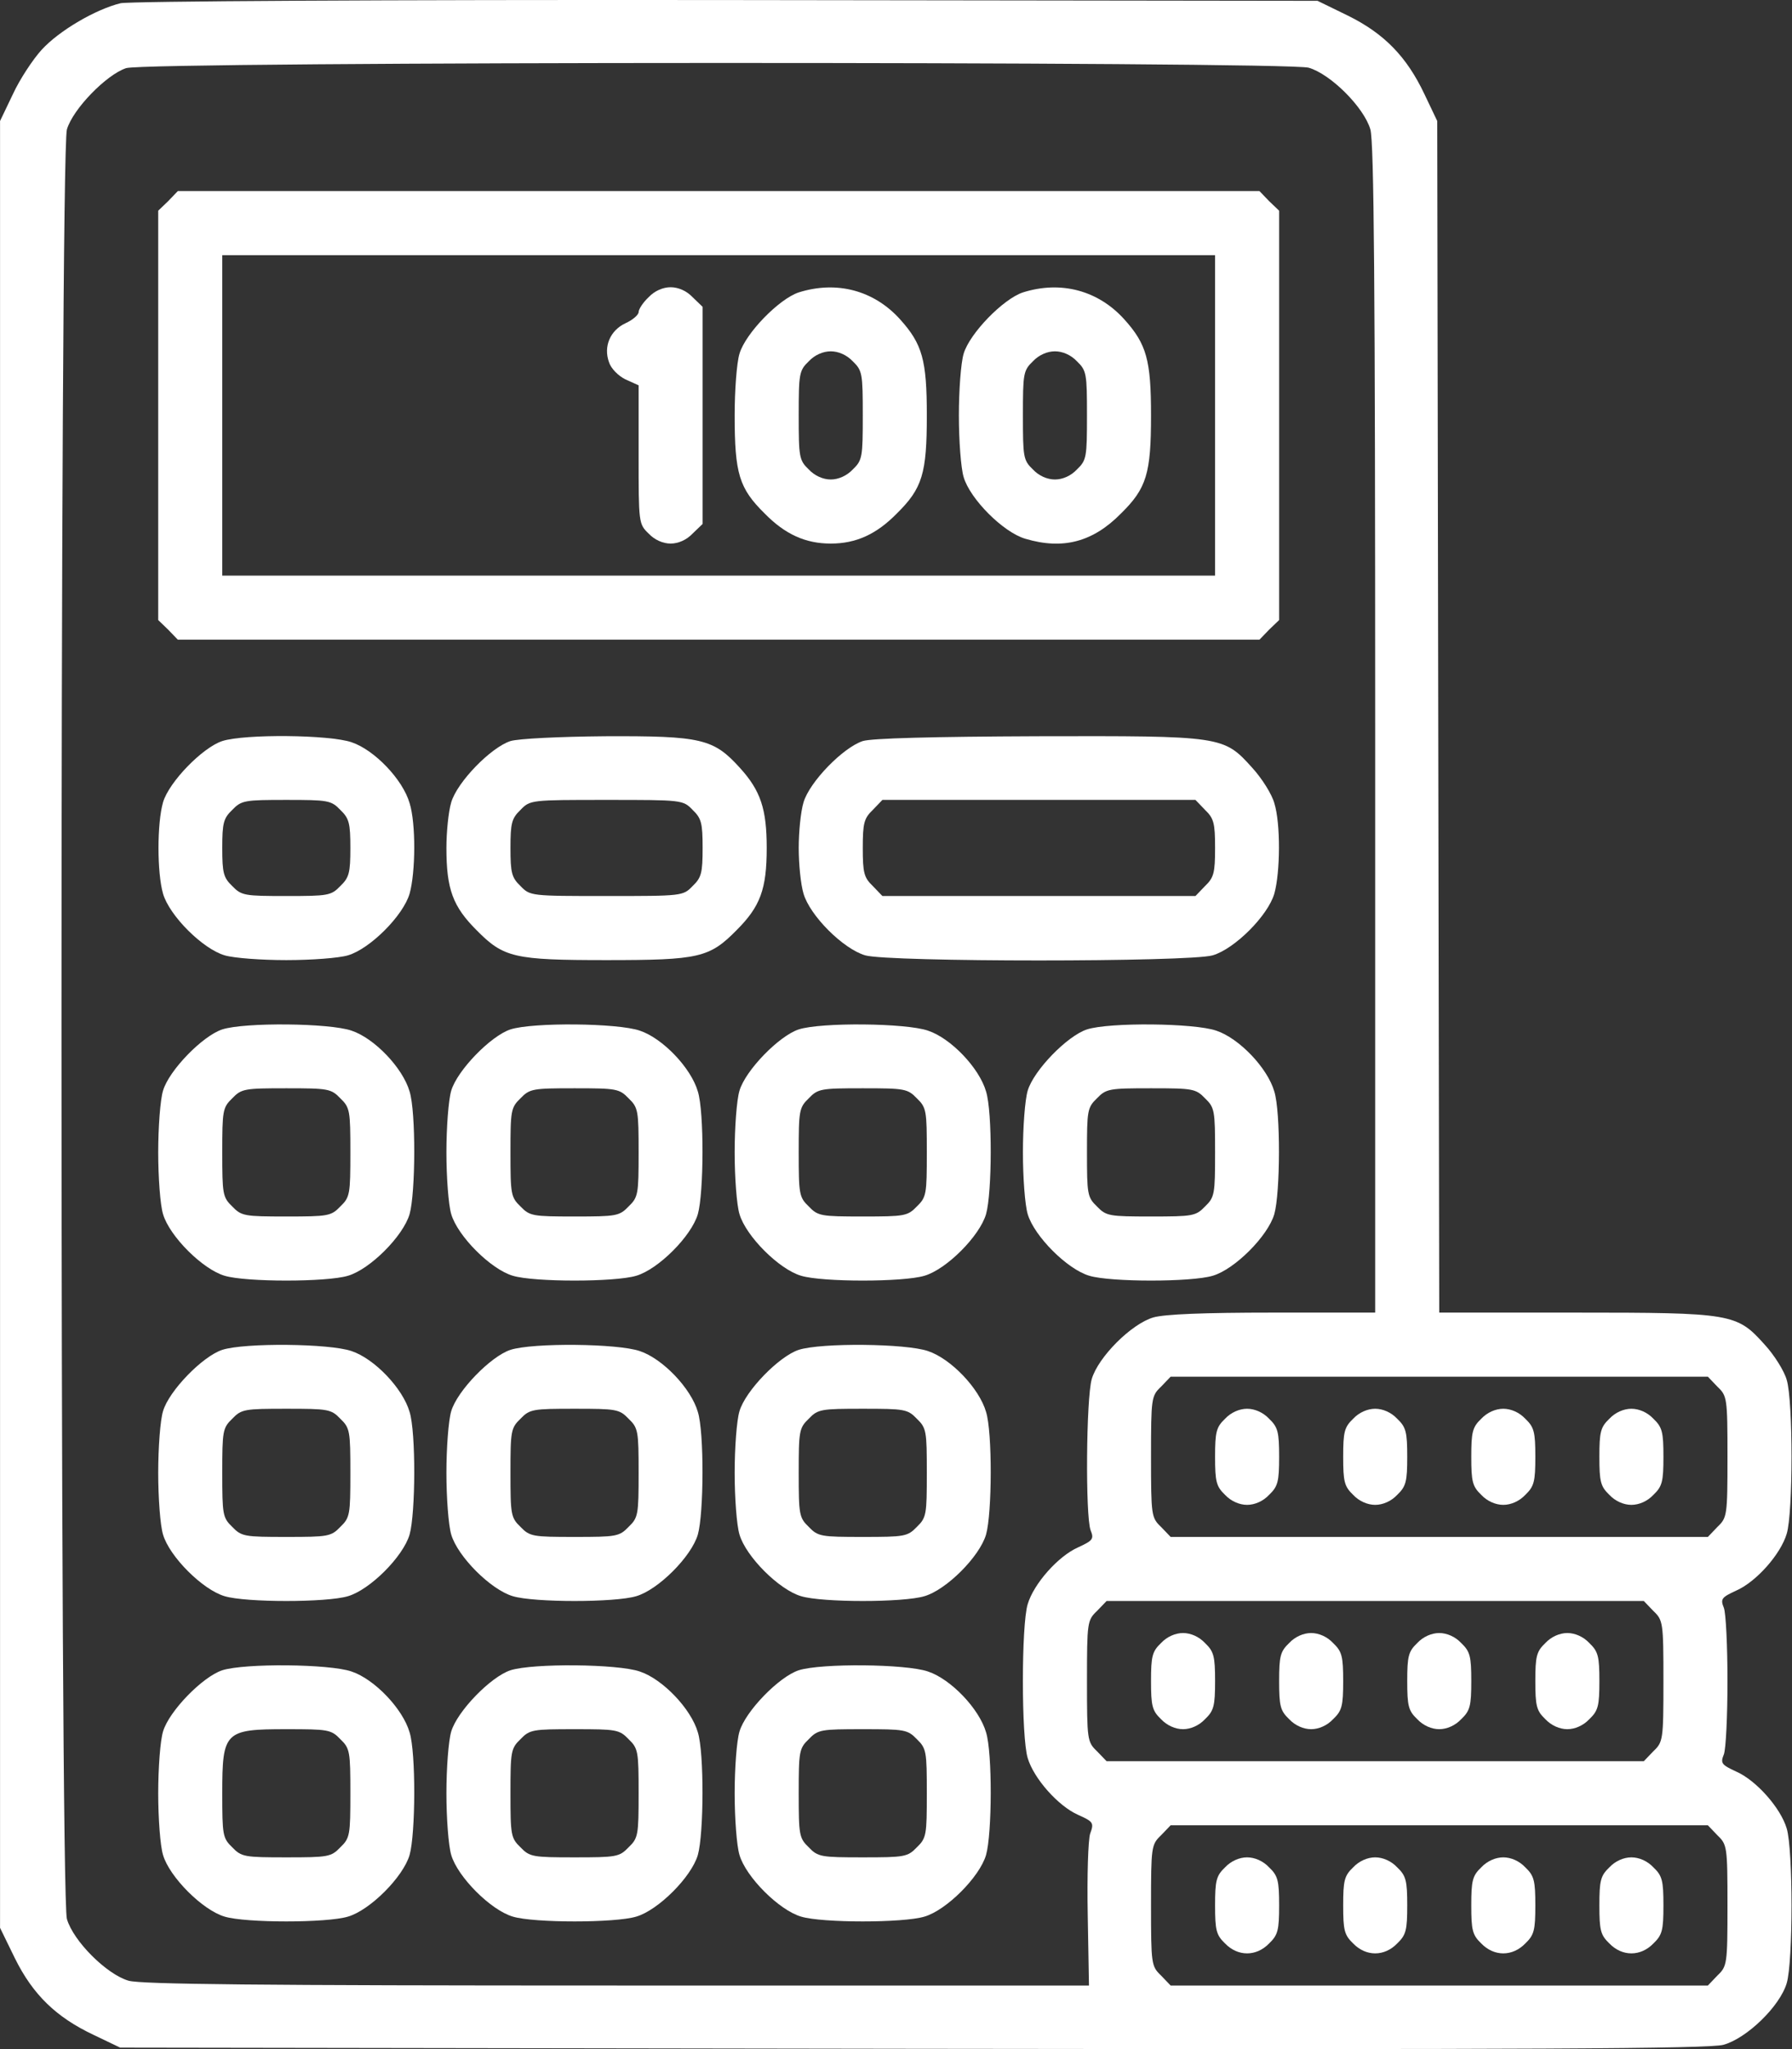
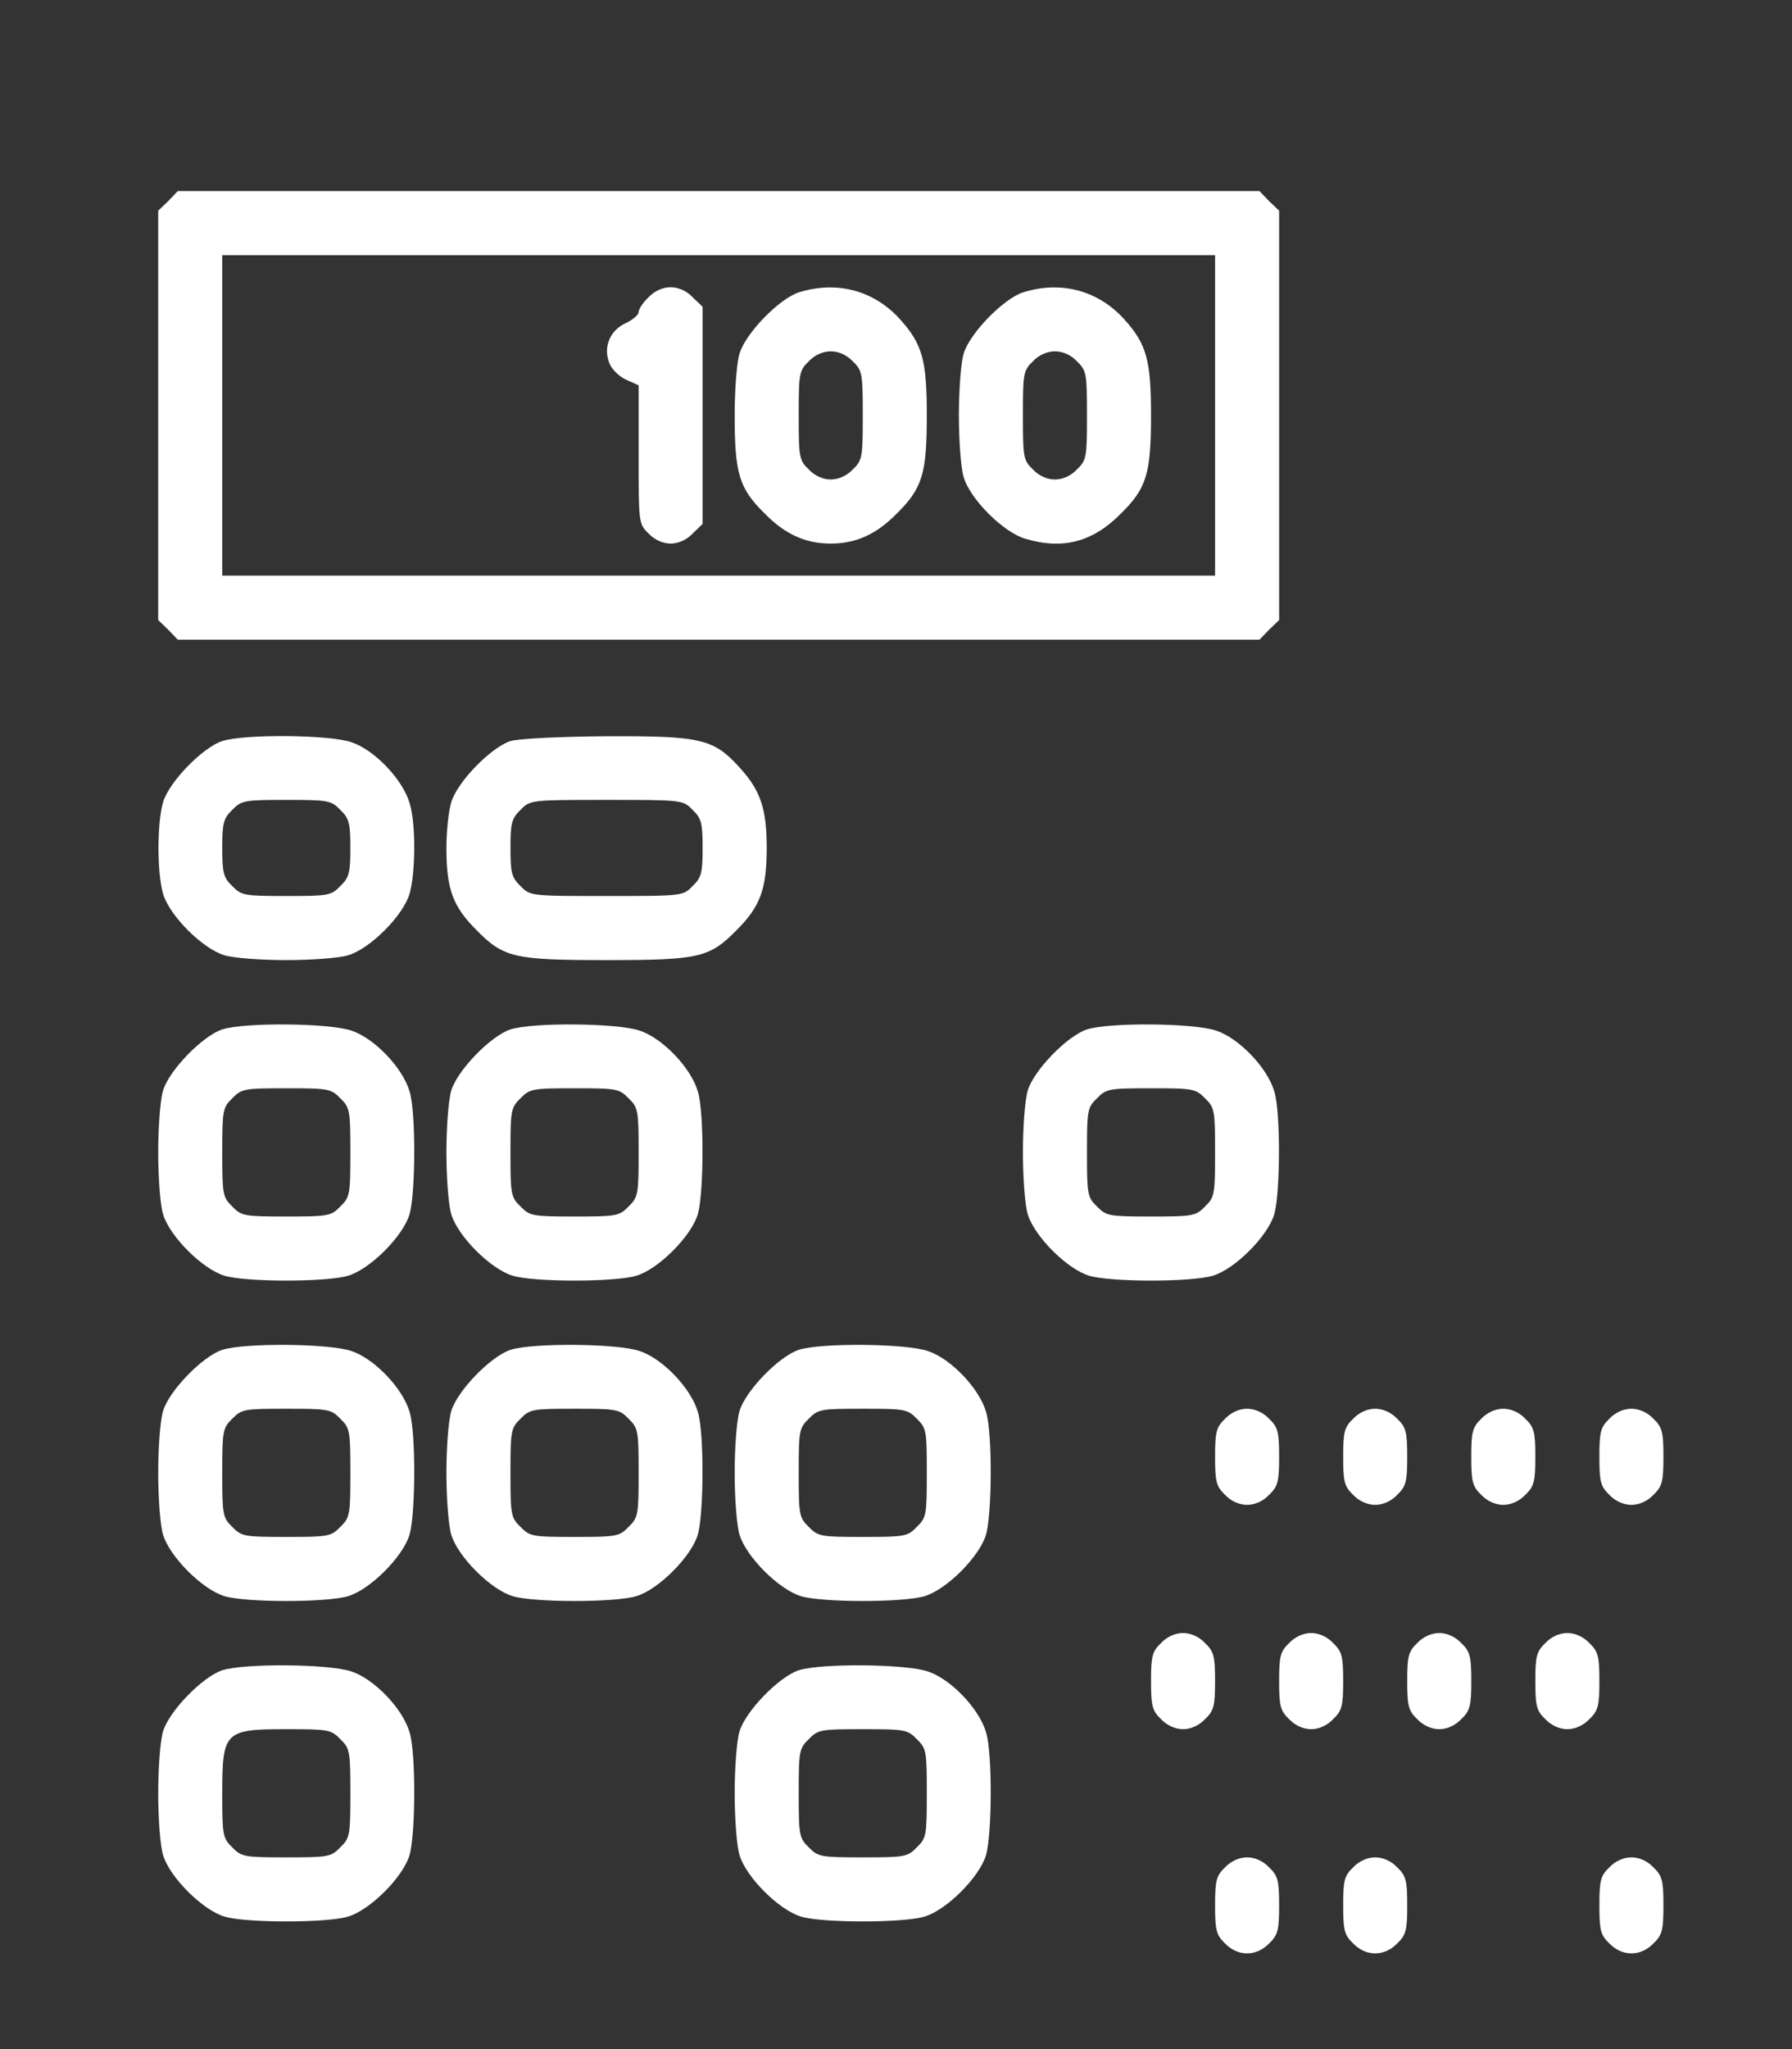
<svg xmlns="http://www.w3.org/2000/svg" width="35" height="40" viewBox="0 0 35 40" fill="none">
  <rect x="0" y="0" width="35" height="40" fill="#333333" stroke="none" />
-   <path d="M2.355 0.063C1.87 0.181 1.159 0.595 0.815 0.97C0.643 1.158 0.385 1.549 0.252 1.838L0.001 2.362V37.633L0.291 38.227C0.643 38.938 1.096 39.376 1.823 39.72L2.347 39.971L17.828 39.994C29.893 40.01 33.388 39.994 33.661 39.916C34.115 39.791 34.764 39.165 34.897 38.712C35.022 38.29 35.022 36.108 34.897 35.694C34.78 35.295 34.303 34.755 33.912 34.583C33.623 34.45 33.599 34.419 33.669 34.247C33.709 34.146 33.74 33.497 33.74 32.816C33.74 32.136 33.709 31.487 33.669 31.386C33.599 31.213 33.623 31.182 33.912 31.049C34.303 30.877 34.78 30.338 34.897 29.939C35.022 29.532 35.022 27.343 34.897 26.937C34.85 26.765 34.654 26.452 34.467 26.249C33.92 25.639 33.834 25.623 30.753 25.623H28.11L28.071 2.362L27.821 1.838C27.477 1.111 27.039 0.657 26.328 0.306L25.733 0.016L14.2 0.001C7.406 -0.007 2.535 0.024 2.355 0.063ZM25.561 1.322C25.991 1.447 26.64 2.096 26.765 2.526C26.836 2.776 26.859 5.521 26.859 14.239V25.623H24.858C23.513 25.623 22.747 25.654 22.527 25.717C22.098 25.842 21.448 26.491 21.323 26.921C21.214 27.304 21.198 29.587 21.3 29.869C21.37 30.041 21.347 30.072 21.058 30.205C20.667 30.377 20.19 30.916 20.072 31.315C19.947 31.722 19.947 33.911 20.072 34.318C20.19 34.716 20.667 35.256 21.058 35.428C21.355 35.561 21.37 35.584 21.292 35.795C21.253 35.92 21.23 36.608 21.245 37.39L21.269 38.759H12.05C5.045 38.759 2.754 38.735 2.511 38.665C2.081 38.54 1.432 37.891 1.307 37.461C1.166 36.992 1.166 2.995 1.307 2.526C1.424 2.127 2.081 1.455 2.464 1.33C2.879 1.197 25.123 1.197 25.561 1.322ZM33.544 27.07C33.732 27.249 33.74 27.288 33.74 28.438C33.74 29.587 33.732 29.626 33.544 29.806L33.357 30.002H22.864L22.676 29.806C22.488 29.626 22.481 29.587 22.481 28.438C22.481 27.288 22.488 27.249 22.676 27.07L22.864 26.874H33.357L33.544 27.07ZM32.293 31.448C32.481 31.628 32.489 31.667 32.489 32.816C32.489 33.966 32.481 34.005 32.293 34.185L32.106 34.38H21.613L21.425 34.185C21.237 34.005 21.23 33.966 21.23 32.816C21.23 31.667 21.237 31.628 21.425 31.448L21.613 31.253H32.106L32.293 31.448ZM33.544 35.827C33.732 36.007 33.74 36.046 33.74 37.195C33.74 38.344 33.732 38.383 33.544 38.563L33.357 38.759H22.864L22.676 38.563C22.488 38.383 22.481 38.344 22.481 37.195C22.481 36.046 22.488 36.007 22.676 35.827L22.864 35.631H33.357L33.544 35.827Z" fill="white" />
  <path d="M3.285 3.926L3.09 4.113V12.104L3.285 12.292L3.473 12.487H24.599L24.787 12.292L24.983 12.104V4.113L24.787 3.926L24.599 3.73H3.473L3.285 3.926ZM23.732 11.236H4.341V4.981H23.732V11.236Z" fill="white" />
  <path d="M12.668 5.802C12.559 5.904 12.473 6.037 12.473 6.092C12.473 6.146 12.355 6.248 12.214 6.311C11.917 6.451 11.784 6.764 11.894 7.069C11.933 7.194 12.074 7.335 12.214 7.405L12.473 7.522V8.875C12.473 10.204 12.473 10.228 12.668 10.415C12.785 10.54 12.95 10.611 13.098 10.611C13.247 10.611 13.411 10.54 13.528 10.415L13.723 10.228V5.99L13.528 5.802C13.411 5.677 13.247 5.607 13.098 5.607C12.95 5.607 12.785 5.677 12.668 5.802Z" fill="white" />
  <path d="M15.6 5.708C15.217 5.834 14.56 6.506 14.443 6.905C14.388 7.085 14.349 7.624 14.349 8.109C14.349 9.243 14.435 9.532 14.935 10.024C15.334 10.431 15.733 10.611 16.226 10.611C16.718 10.611 17.117 10.431 17.516 10.024C18.016 9.532 18.102 9.243 18.102 8.109C18.102 7.03 18.016 6.717 17.578 6.232C17.07 5.669 16.343 5.474 15.6 5.708ZM16.656 7.053C16.843 7.233 16.851 7.296 16.851 8.109C16.851 8.922 16.843 8.985 16.656 9.164C16.538 9.289 16.374 9.36 16.226 9.36C16.077 9.36 15.913 9.289 15.796 9.164C15.608 8.985 15.6 8.922 15.6 8.109C15.6 7.296 15.608 7.233 15.796 7.053C15.913 6.928 16.077 6.858 16.226 6.858C16.374 6.858 16.538 6.928 16.656 7.053Z" fill="white" />
  <path d="M19.979 5.708C19.596 5.834 18.939 6.506 18.821 6.905C18.767 7.085 18.728 7.624 18.728 8.109C18.728 8.594 18.767 9.133 18.821 9.313C18.947 9.743 19.596 10.392 20.026 10.517C20.761 10.736 21.347 10.58 21.894 10.024C22.395 9.532 22.481 9.243 22.481 8.109C22.481 7.03 22.395 6.717 21.957 6.232C21.448 5.669 20.721 5.474 19.979 5.708ZM21.034 7.053C21.222 7.233 21.23 7.296 21.23 8.109C21.23 8.922 21.222 8.985 21.034 9.164C20.917 9.29 20.753 9.36 20.604 9.36C20.456 9.36 20.291 9.29 20.174 9.164C19.986 8.985 19.979 8.922 19.979 8.109C19.979 7.296 19.986 7.233 20.174 7.053C20.291 6.928 20.456 6.858 20.604 6.858C20.753 6.858 20.917 6.928 21.034 7.053Z" fill="white" />
  <path d="M4.341 14.466C3.958 14.591 3.301 15.263 3.184 15.662C3.066 16.076 3.066 17.03 3.184 17.445C3.309 17.875 3.958 18.523 4.388 18.649C4.568 18.703 5.107 18.742 5.592 18.742C6.077 18.742 6.616 18.703 6.796 18.649C7.226 18.523 7.875 17.875 8 17.445C8.117 17.03 8.125 16.076 8 15.678C7.867 15.216 7.312 14.638 6.866 14.489C6.436 14.341 4.779 14.325 4.341 14.466ZM6.647 15.81C6.819 15.975 6.843 16.068 6.843 16.553C6.843 17.038 6.819 17.132 6.647 17.296C6.468 17.484 6.405 17.491 5.592 17.491C4.779 17.491 4.716 17.484 4.536 17.296C4.364 17.132 4.341 17.038 4.341 16.553C4.341 16.068 4.364 15.975 4.536 15.81C4.716 15.623 4.779 15.615 5.592 15.615C6.405 15.615 6.468 15.623 6.647 15.81Z" fill="white" />
  <path d="M9.97 14.466C9.587 14.591 8.931 15.263 8.813 15.662C8.759 15.842 8.719 16.24 8.719 16.553C8.719 17.358 8.845 17.695 9.306 18.156C9.838 18.696 10.041 18.742 11.847 18.742C13.653 18.742 13.856 18.696 14.388 18.156C14.849 17.695 14.975 17.358 14.975 16.553C14.975 15.795 14.857 15.435 14.451 14.989C13.935 14.419 13.7 14.364 11.816 14.372C10.909 14.38 10.127 14.419 9.97 14.466ZM13.528 15.81C13.7 15.975 13.723 16.068 13.723 16.553C13.723 17.038 13.7 17.132 13.528 17.296C13.34 17.491 13.325 17.491 11.847 17.491C10.369 17.491 10.354 17.491 10.166 17.296C9.994 17.132 9.97 17.038 9.97 16.553C9.97 16.068 9.994 15.975 10.166 15.81C10.354 15.615 10.369 15.615 11.847 15.615C13.325 15.615 13.34 15.615 13.528 15.81Z" fill="white" />
-   <path d="M16.851 14.466C16.468 14.591 15.811 15.263 15.694 15.662C15.639 15.842 15.6 16.24 15.6 16.553C15.6 16.866 15.639 17.265 15.694 17.445C15.819 17.875 16.468 18.523 16.898 18.649C17.352 18.782 23.231 18.782 23.685 18.649C24.115 18.523 24.764 17.875 24.889 17.445C25.006 17.03 25.014 16.076 24.889 15.678C24.842 15.505 24.646 15.193 24.459 14.989C23.896 14.364 23.88 14.364 20.26 14.372C18.212 14.38 17.031 14.411 16.851 14.466ZM23.536 15.81C23.708 15.975 23.732 16.068 23.732 16.553C23.732 17.038 23.708 17.132 23.536 17.296L23.349 17.491H17.234L17.047 17.296C16.875 17.132 16.851 17.038 16.851 16.553C16.851 16.068 16.875 15.975 17.047 15.81L17.234 15.615H23.349L23.536 15.81Z" fill="white" />
  <path d="M4.341 20.095C3.958 20.22 3.301 20.893 3.184 21.291C3.129 21.471 3.09 22.011 3.09 22.495C3.09 22.98 3.129 23.52 3.184 23.7C3.309 24.13 3.958 24.779 4.388 24.904C4.802 25.029 6.382 25.029 6.796 24.904C7.226 24.779 7.875 24.13 8 23.7C8.117 23.285 8.125 21.706 8 21.307C7.867 20.846 7.312 20.267 6.866 20.119C6.436 19.97 4.779 19.954 4.341 20.095ZM6.647 21.44C6.835 21.62 6.843 21.682 6.843 22.495C6.843 23.309 6.835 23.371 6.647 23.551C6.468 23.739 6.405 23.747 5.592 23.747C4.779 23.747 4.716 23.739 4.536 23.551C4.349 23.371 4.341 23.309 4.341 22.495C4.341 21.682 4.349 21.62 4.536 21.44C4.716 21.252 4.779 21.244 5.592 21.244C6.405 21.244 6.468 21.252 6.647 21.44Z" fill="white" />
  <path d="M9.97 20.095C9.587 20.22 8.931 20.893 8.813 21.291C8.759 21.471 8.719 22.011 8.719 22.495C8.719 22.98 8.759 23.52 8.813 23.7C8.938 24.13 9.587 24.779 10.017 24.904C10.432 25.029 12.011 25.029 12.426 24.904C12.856 24.779 13.505 24.13 13.63 23.7C13.747 23.285 13.755 21.706 13.63 21.307C13.497 20.846 12.942 20.267 12.496 20.119C12.066 19.97 10.408 19.954 9.97 20.095ZM12.277 21.44C12.465 21.62 12.473 21.682 12.473 22.495C12.473 23.309 12.465 23.371 12.277 23.551C12.097 23.739 12.035 23.747 11.222 23.747C10.408 23.747 10.346 23.739 10.166 23.551C9.978 23.371 9.97 23.309 9.97 22.495C9.97 21.682 9.978 21.62 10.166 21.44C10.346 21.252 10.408 21.244 11.222 21.244C12.035 21.244 12.097 21.252 12.277 21.44Z" fill="white" />
-   <path d="M15.6 20.095C15.217 20.22 14.56 20.893 14.443 21.291C14.388 21.471 14.349 22.011 14.349 22.495C14.349 22.98 14.388 23.52 14.443 23.7C14.568 24.13 15.217 24.779 15.647 24.904C16.061 25.029 17.641 25.029 18.055 24.904C18.485 24.779 19.134 24.13 19.259 23.7C19.377 23.285 19.384 21.706 19.259 21.307C19.126 20.846 18.571 20.267 18.125 20.119C17.695 19.97 16.038 19.954 15.6 20.095ZM17.907 21.44C18.094 21.62 18.102 21.682 18.102 22.495C18.102 23.309 18.094 23.371 17.907 23.551C17.727 23.739 17.664 23.747 16.851 23.747C16.038 23.747 15.975 23.739 15.796 23.551C15.608 23.371 15.6 23.309 15.6 22.495C15.6 21.682 15.608 21.62 15.796 21.44C15.975 21.252 16.038 21.244 16.851 21.244C17.664 21.244 17.727 21.252 17.907 21.44Z" fill="white" />
  <path d="M21.23 20.095C20.846 20.22 20.19 20.893 20.072 21.291C20.018 21.471 19.979 22.011 19.979 22.495C19.979 22.98 20.018 23.52 20.072 23.7C20.198 24.13 20.846 24.779 21.276 24.904C21.691 25.029 23.27 25.029 23.685 24.904C24.115 24.779 24.764 24.13 24.889 23.7C25.006 23.285 25.014 21.706 24.889 21.307C24.756 20.846 24.201 20.267 23.755 20.119C23.325 19.97 21.668 19.954 21.23 20.095ZM23.536 21.44C23.724 21.62 23.732 21.682 23.732 22.495C23.732 23.309 23.724 23.371 23.536 23.551C23.356 23.739 23.294 23.747 22.481 23.747C21.668 23.747 21.605 23.739 21.425 23.551C21.237 23.371 21.23 23.309 21.23 22.495C21.23 21.682 21.237 21.62 21.425 21.44C21.605 21.252 21.668 21.244 22.481 21.244C23.294 21.244 23.356 21.252 23.536 21.44Z" fill="white" />
  <path d="M4.341 26.35C3.958 26.475 3.301 27.148 3.184 27.547C3.129 27.726 3.09 28.266 3.09 28.751C3.09 29.235 3.129 29.775 3.184 29.955C3.309 30.385 3.958 31.034 4.388 31.159C4.802 31.284 6.382 31.284 6.796 31.159C7.226 31.034 7.875 30.385 8 29.955C8.117 29.54 8.125 27.961 8 27.562C7.867 27.101 7.312 26.522 6.866 26.374C6.436 26.225 4.779 26.209 4.341 26.35ZM6.647 27.695C6.835 27.875 6.843 27.937 6.843 28.751C6.843 29.564 6.835 29.626 6.647 29.806C6.468 29.994 6.405 30.002 5.592 30.002C4.779 30.002 4.716 29.994 4.536 29.806C4.349 29.626 4.341 29.564 4.341 28.751C4.341 27.937 4.349 27.875 4.536 27.695C4.716 27.507 4.779 27.5 5.592 27.5C6.405 27.5 6.468 27.507 6.647 27.695Z" fill="white" />
  <path d="M9.97 26.35C9.587 26.475 8.931 27.148 8.813 27.547C8.759 27.726 8.719 28.266 8.719 28.751C8.719 29.235 8.759 29.775 8.813 29.955C8.938 30.385 9.587 31.034 10.017 31.159C10.432 31.284 12.011 31.284 12.426 31.159C12.856 31.034 13.505 30.385 13.63 29.955C13.747 29.54 13.755 27.961 13.63 27.562C13.497 27.101 12.942 26.522 12.496 26.374C12.066 26.225 10.408 26.209 9.97 26.35ZM12.277 27.695C12.465 27.875 12.473 27.937 12.473 28.751C12.473 29.564 12.465 29.626 12.277 29.806C12.097 29.994 12.035 30.002 11.222 30.002C10.408 30.002 10.346 29.994 10.166 29.806C9.978 29.626 9.97 29.564 9.97 28.751C9.97 27.937 9.978 27.875 10.166 27.695C10.346 27.507 10.408 27.5 11.222 27.5C12.035 27.5 12.097 27.507 12.277 27.695Z" fill="white" />
  <path d="M15.6 26.35C15.217 26.475 14.56 27.148 14.443 27.547C14.388 27.726 14.349 28.266 14.349 28.751C14.349 29.235 14.388 29.775 14.443 29.955C14.568 30.385 15.217 31.034 15.647 31.159C16.061 31.284 17.641 31.284 18.055 31.159C18.485 31.034 19.134 30.385 19.259 29.955C19.377 29.54 19.384 27.961 19.259 27.562C19.126 27.101 18.571 26.522 18.125 26.374C17.695 26.225 16.038 26.209 15.6 26.35ZM17.907 27.695C18.094 27.875 18.102 27.937 18.102 28.751C18.102 29.564 18.094 29.626 17.907 29.806C17.727 29.994 17.664 30.002 16.851 30.002C16.038 30.002 15.975 29.994 15.796 29.806C15.608 29.626 15.6 29.564 15.6 28.751C15.6 27.937 15.608 27.875 15.796 27.695C15.975 27.507 16.038 27.5 16.851 27.5C17.664 27.5 17.727 27.507 17.907 27.695Z" fill="white" />
  <path d="M4.341 32.605C3.958 32.73 3.301 33.403 3.184 33.801C3.129 33.981 3.09 34.521 3.09 35.006C3.09 35.49 3.129 36.03 3.184 36.21C3.309 36.64 3.958 37.289 4.388 37.414C4.802 37.539 6.382 37.539 6.796 37.414C7.226 37.289 7.875 36.64 8 36.21C8.117 35.795 8.125 34.216 8 33.817C7.867 33.356 7.312 32.777 6.866 32.629C6.436 32.48 4.779 32.465 4.341 32.605ZM6.647 33.95C6.835 34.13 6.843 34.193 6.843 35.006C6.843 35.819 6.835 35.881 6.647 36.061C6.468 36.249 6.405 36.257 5.592 36.257C4.779 36.257 4.716 36.249 4.536 36.061C4.349 35.881 4.341 35.819 4.341 35.006C4.341 33.801 4.388 33.755 5.592 33.755C6.405 33.755 6.468 33.762 6.647 33.95Z" fill="white" />
-   <path d="M9.97 32.605C9.587 32.73 8.931 33.403 8.813 33.801C8.759 33.981 8.719 34.521 8.719 35.006C8.719 35.49 8.759 36.03 8.813 36.21C8.938 36.64 9.587 37.289 10.017 37.414C10.432 37.539 12.011 37.539 12.426 37.414C12.856 37.289 13.505 36.64 13.63 36.21C13.747 35.795 13.755 34.216 13.63 33.817C13.497 33.356 12.942 32.777 12.496 32.629C12.066 32.48 10.408 32.465 9.97 32.605ZM12.277 33.95C12.465 34.13 12.473 34.193 12.473 35.006C12.473 35.819 12.465 35.881 12.277 36.061C12.097 36.249 12.035 36.257 11.222 36.257C10.408 36.257 10.346 36.249 10.166 36.061C9.978 35.881 9.97 35.819 9.97 35.006C9.97 34.193 9.978 34.13 10.166 33.95C10.346 33.762 10.408 33.755 11.222 33.755C12.035 33.755 12.097 33.762 12.277 33.95Z" fill="white" />
  <path d="M15.6 32.605C15.217 32.73 14.56 33.403 14.443 33.801C14.388 33.981 14.349 34.521 14.349 35.006C14.349 35.49 14.388 36.03 14.443 36.21C14.568 36.64 15.217 37.289 15.647 37.414C16.061 37.539 17.641 37.539 18.055 37.414C18.485 37.289 19.134 36.64 19.259 36.21C19.377 35.795 19.384 34.216 19.259 33.817C19.126 33.356 18.571 32.777 18.125 32.629C17.695 32.48 16.038 32.465 15.6 32.605ZM17.907 33.95C18.094 34.13 18.102 34.193 18.102 35.006C18.102 35.819 18.094 35.881 17.907 36.061C17.727 36.249 17.664 36.257 16.851 36.257C16.038 36.257 15.975 36.249 15.796 36.061C15.608 35.881 15.6 35.819 15.6 35.006C15.6 34.193 15.608 34.13 15.796 33.95C15.975 33.762 16.038 33.755 16.851 33.755C17.664 33.755 17.727 33.762 17.907 33.95Z" fill="white" />
  <path d="M23.927 27.695C23.755 27.859 23.732 27.953 23.732 28.438C23.732 28.923 23.755 29.016 23.927 29.181C24.044 29.306 24.209 29.376 24.357 29.376C24.506 29.376 24.67 29.306 24.787 29.181C24.959 29.016 24.983 28.923 24.983 28.438C24.983 27.953 24.959 27.859 24.787 27.695C24.67 27.57 24.506 27.5 24.357 27.5C24.209 27.5 24.044 27.57 23.927 27.695Z" fill="white" />
  <path d="M26.429 27.695C26.257 27.859 26.234 27.953 26.234 28.438C26.234 28.923 26.257 29.016 26.429 29.181C26.546 29.306 26.711 29.376 26.859 29.376C27.008 29.376 27.172 29.306 27.289 29.181C27.461 29.016 27.485 28.923 27.485 28.438C27.485 27.953 27.461 27.859 27.289 27.695C27.172 27.57 27.008 27.5 26.859 27.5C26.711 27.5 26.546 27.57 26.429 27.695Z" fill="white" />
  <path d="M28.931 27.695C28.759 27.859 28.736 27.953 28.736 28.438C28.736 28.923 28.759 29.016 28.931 29.181C29.048 29.306 29.213 29.376 29.361 29.376C29.51 29.376 29.674 29.306 29.791 29.181C29.963 29.016 29.987 28.923 29.987 28.438C29.987 27.953 29.963 27.859 29.791 27.695C29.674 27.57 29.51 27.5 29.361 27.5C29.213 27.5 29.048 27.57 28.931 27.695Z" fill="white" />
  <path d="M31.433 27.695C31.261 27.859 31.238 27.953 31.238 28.438C31.238 28.923 31.261 29.016 31.433 29.181C31.55 29.306 31.715 29.376 31.863 29.376C32.012 29.376 32.176 29.306 32.293 29.181C32.465 29.016 32.489 28.923 32.489 28.438C32.489 27.953 32.465 27.859 32.293 27.695C32.176 27.57 32.012 27.5 31.863 27.5C31.715 27.5 31.55 27.57 31.433 27.695Z" fill="white" />
  <path d="M22.676 32.074C22.504 32.238 22.481 32.332 22.481 32.816C22.481 33.301 22.504 33.395 22.676 33.559C22.793 33.684 22.958 33.755 23.106 33.755C23.255 33.755 23.419 33.684 23.536 33.559C23.708 33.395 23.732 33.301 23.732 32.816C23.732 32.332 23.708 32.238 23.536 32.074C23.419 31.948 23.255 31.878 23.106 31.878C22.958 31.878 22.793 31.948 22.676 32.074Z" fill="white" />
  <path d="M25.178 32.074C25.006 32.238 24.983 32.332 24.983 32.816C24.983 33.301 25.006 33.395 25.178 33.559C25.295 33.684 25.46 33.755 25.608 33.755C25.757 33.755 25.921 33.684 26.038 33.559C26.21 33.395 26.234 33.301 26.234 32.816C26.234 32.332 26.21 32.238 26.038 32.074C25.921 31.948 25.757 31.878 25.608 31.878C25.46 31.878 25.295 31.948 25.178 32.074Z" fill="white" />
  <path d="M27.68 32.074C27.508 32.238 27.485 32.332 27.485 32.816C27.485 33.301 27.508 33.395 27.68 33.559C27.797 33.684 27.962 33.755 28.11 33.755C28.259 33.755 28.423 33.684 28.54 33.559C28.712 33.395 28.736 33.301 28.736 32.816C28.736 32.332 28.712 32.238 28.54 32.074C28.423 31.948 28.259 31.878 28.11 31.878C27.962 31.878 27.797 31.948 27.68 32.074Z" fill="white" />
  <path d="M30.182 32.074C30.01 32.238 29.987 32.332 29.987 32.816C29.987 33.301 30.01 33.395 30.182 33.559C30.299 33.684 30.464 33.755 30.612 33.755C30.761 33.755 30.925 33.684 31.042 33.559C31.214 33.395 31.238 33.301 31.238 32.816C31.238 32.332 31.214 32.238 31.042 32.074C30.925 31.948 30.761 31.878 30.612 31.878C30.464 31.878 30.299 31.948 30.182 32.074Z" fill="white" />
  <path d="M23.927 36.452C23.755 36.616 23.732 36.71 23.732 37.195C23.732 37.68 23.755 37.773 23.927 37.938C24.177 38.196 24.537 38.196 24.787 37.938C24.959 37.773 24.983 37.68 24.983 37.195C24.983 36.71 24.959 36.616 24.787 36.452C24.67 36.327 24.506 36.257 24.357 36.257C24.209 36.257 24.044 36.327 23.927 36.452Z" fill="white" />
  <path d="M26.429 36.452C26.257 36.616 26.234 36.71 26.234 37.195C26.234 37.68 26.257 37.773 26.429 37.938C26.679 38.196 27.039 38.196 27.289 37.938C27.461 37.773 27.485 37.68 27.485 37.195C27.485 36.71 27.461 36.616 27.289 36.452C27.172 36.327 27.008 36.257 26.859 36.257C26.711 36.257 26.546 36.327 26.429 36.452Z" fill="white" />
-   <path d="M28.931 36.452C28.759 36.616 28.736 36.71 28.736 37.195C28.736 37.68 28.759 37.773 28.931 37.938C29.181 38.196 29.541 38.196 29.791 37.938C29.963 37.773 29.987 37.68 29.987 37.195C29.987 36.71 29.963 36.616 29.791 36.452C29.674 36.327 29.51 36.257 29.361 36.257C29.213 36.257 29.048 36.327 28.931 36.452Z" fill="white" />
  <path d="M31.433 36.452C31.261 36.616 31.238 36.71 31.238 37.195C31.238 37.68 31.261 37.773 31.433 37.938C31.683 38.196 32.043 38.196 32.293 37.938C32.465 37.773 32.489 37.68 32.489 37.195C32.489 36.71 32.465 36.616 32.293 36.452C32.176 36.327 32.012 36.257 31.863 36.257C31.715 36.257 31.55 36.327 31.433 36.452Z" fill="white" />
</svg>